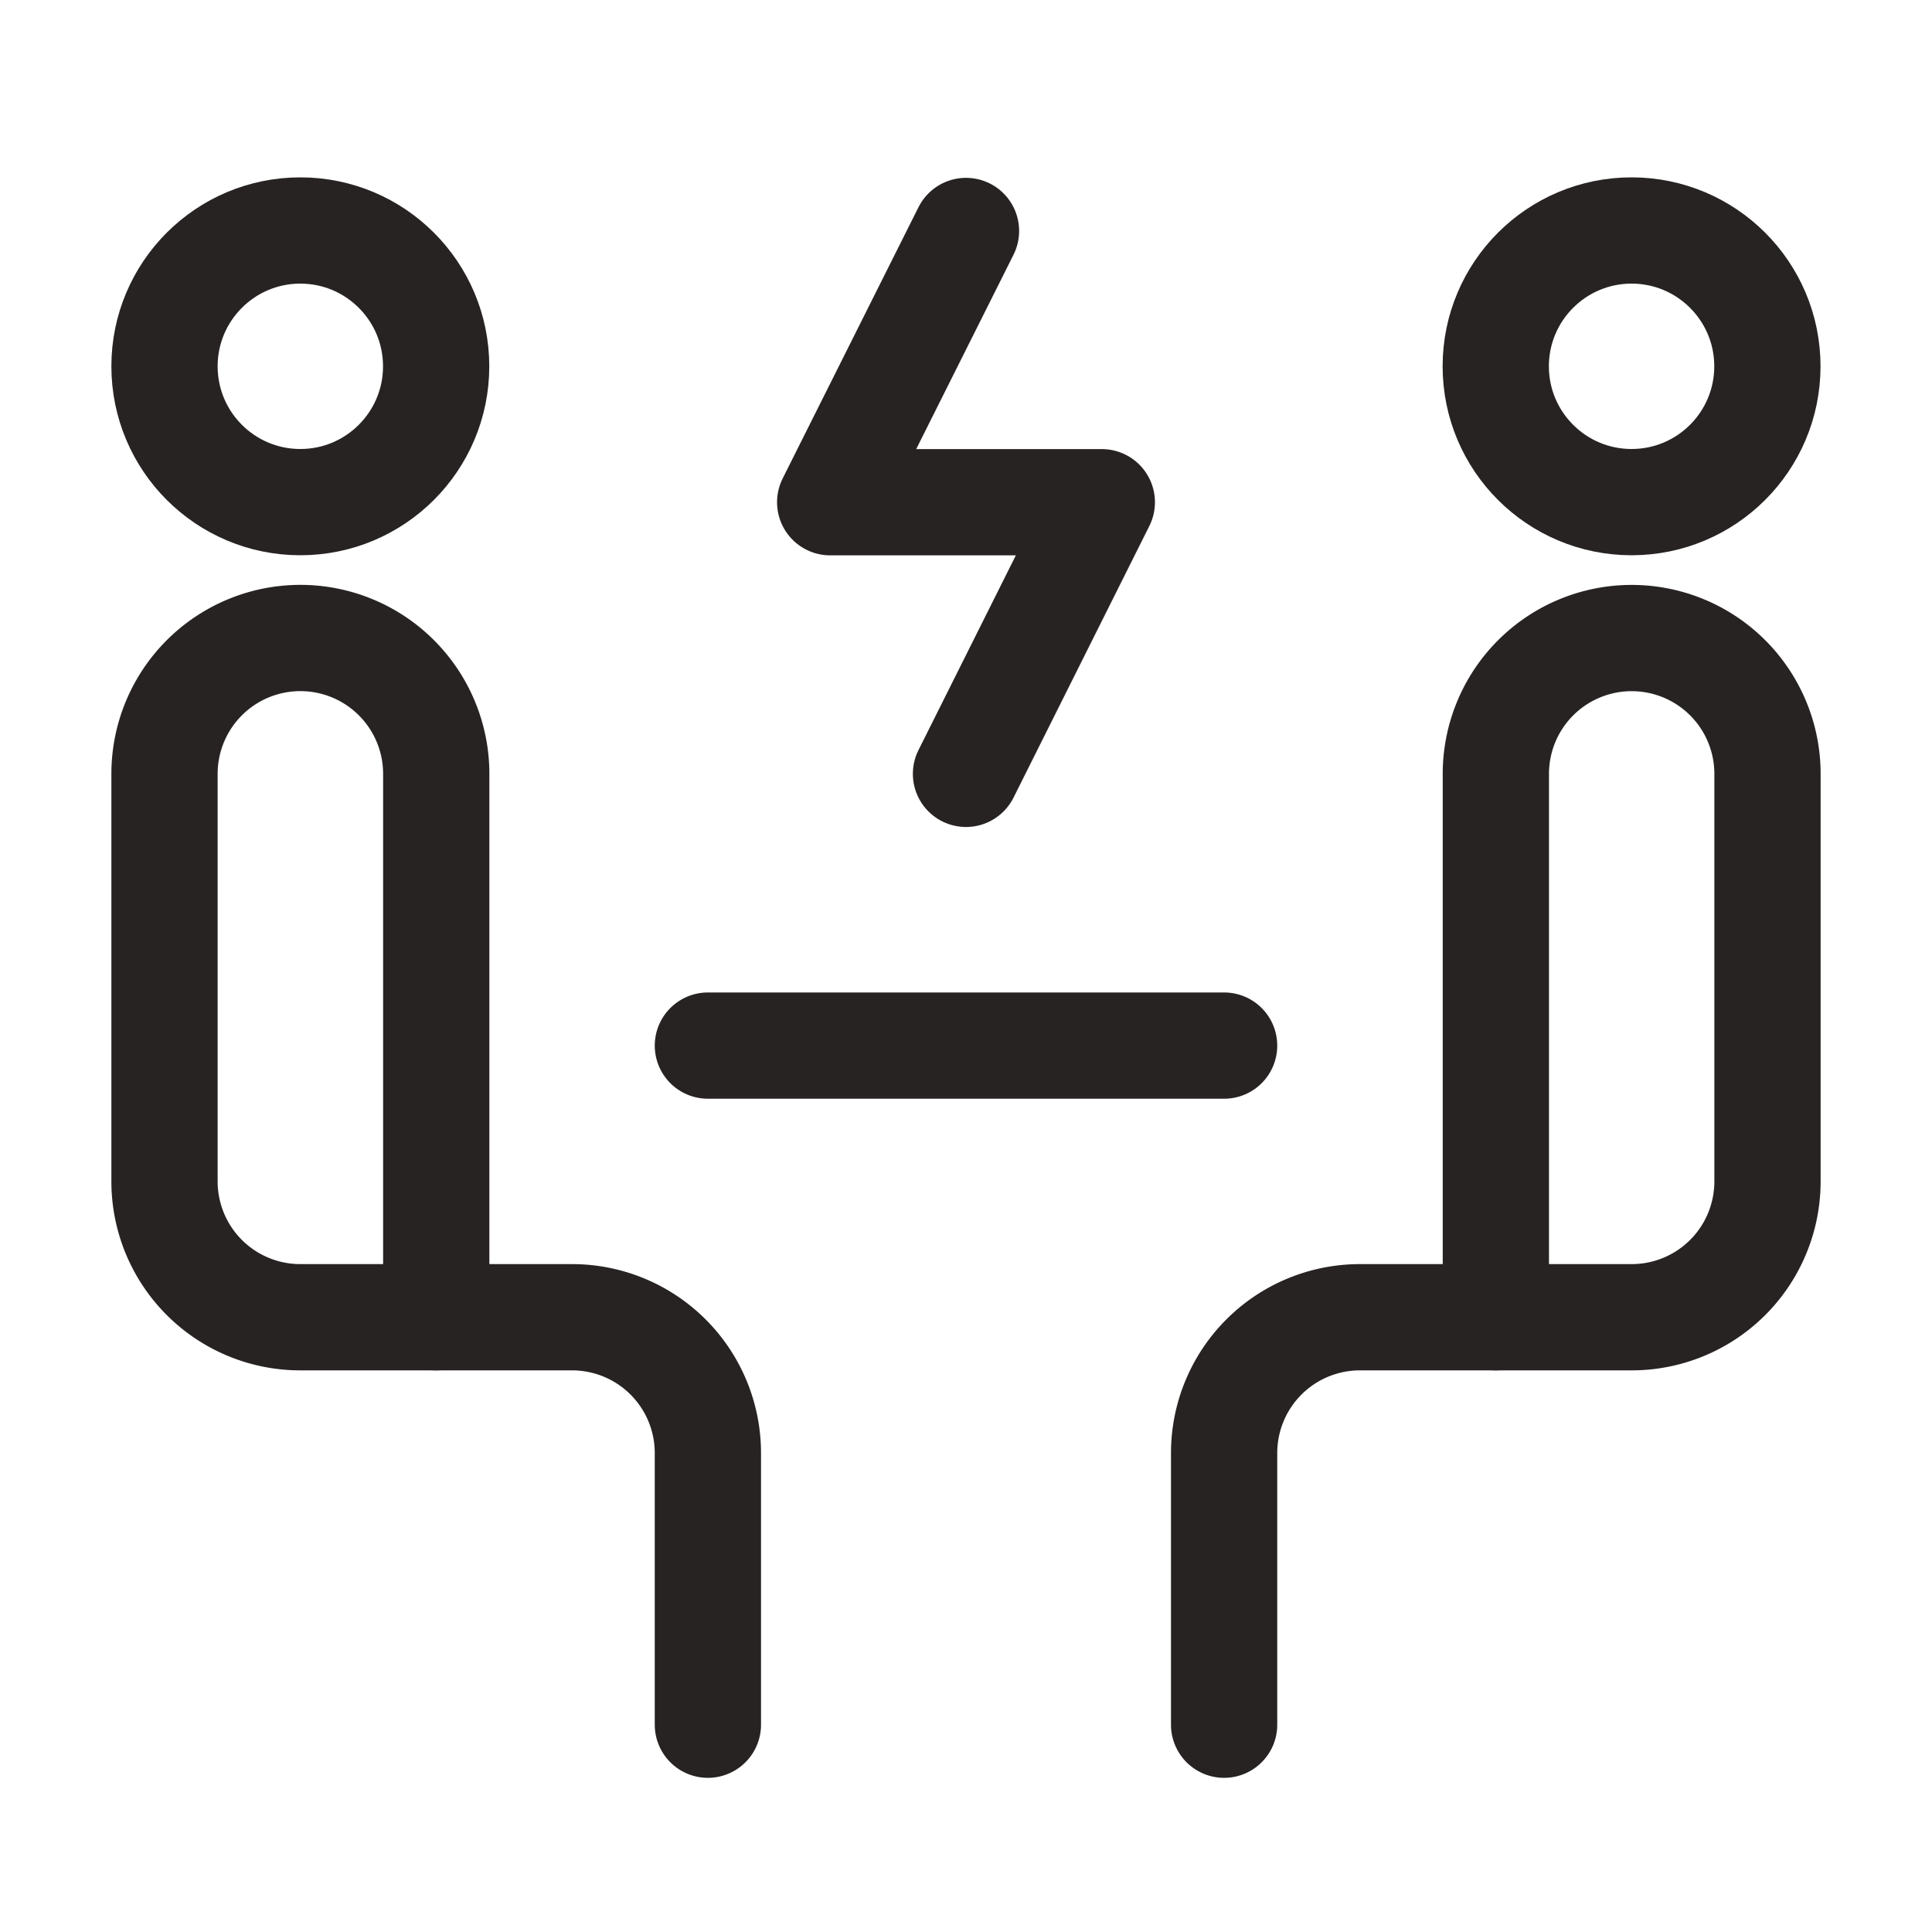
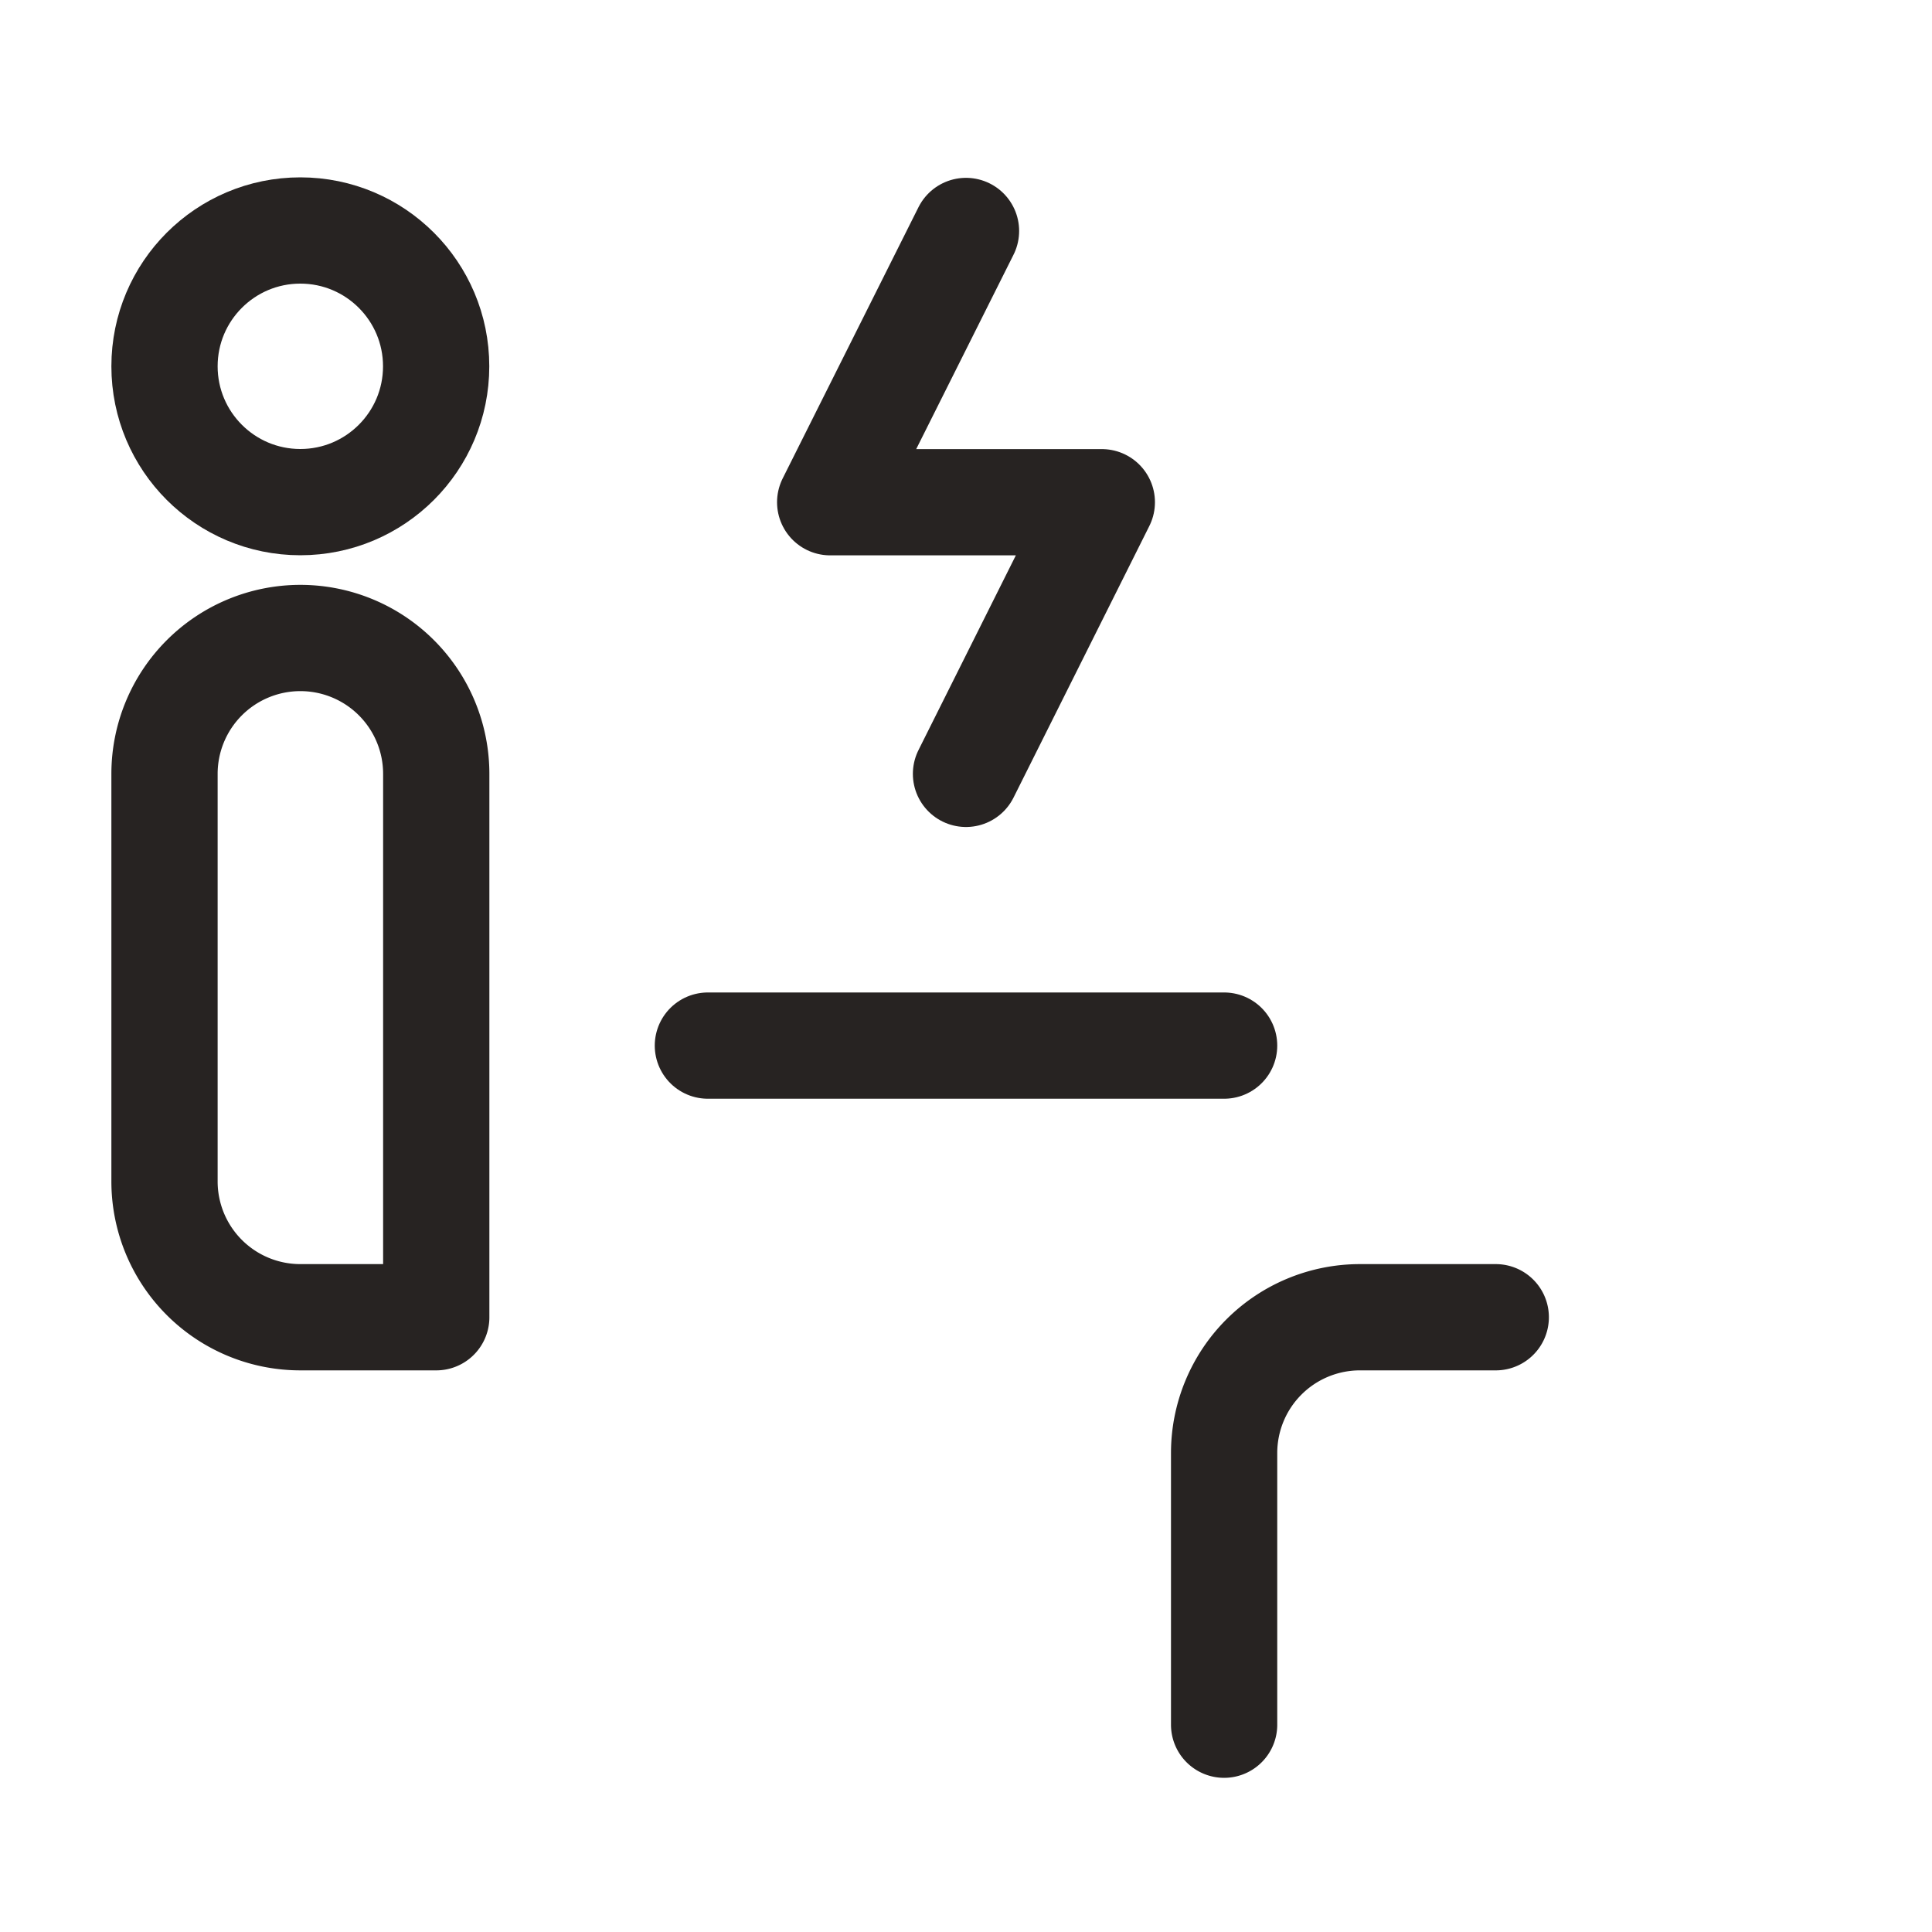
<svg xmlns="http://www.w3.org/2000/svg" width="20" height="20" viewBox="0 0 20 20">
  <defs>
    <clipPath id="clip-path">
      <rect id="Rectangle_5748" data-name="Rectangle 5748" width="18" height="18" transform="translate(20 364)" fill="#fff" stroke="#272322" stroke-width="1.1" />
    </clipPath>
  </defs>
  <g id="Group_14545" data-name="Group 14545" transform="translate(-18 -361)">
    <rect id="Rectangle_5747" data-name="Rectangle 5747" width="20" height="20" transform="translate(18 361)" fill="#fff" opacity="0" />
    <g id="Mask_Group_748" data-name="Mask Group 748" transform="translate(-1 -2)" clip-path="url(#clip-path)">
      <g id="Interview_1_" transform="translate(20.703 365.386)">
        <path id="Path_7435" data-name="Path 7435" d="M8.578,6.82,9.984,4.008H7.172L8.578,1.2" transform="translate(-0.281 -1.195)" fill="none" stroke="#272322" stroke-linecap="round" stroke-linejoin="round" stroke-width="1.1" />
        <circle id="Ellipse_307" data-name="Ellipse 307" cx="1.406" cy="1.406" r="1.406" fill="none" stroke="#272322" stroke-linecap="round" stroke-linejoin="round" stroke-width="1.1" />
        <path id="Path_7436" data-name="Path 7436" d="M3.477,12.211H2.07A1.406,1.406,0,0,1,.664,10.8V6.586a1.406,1.406,0,0,1,2.813,0Z" transform="translate(-0.664 -0.961)" fill="none" stroke="#272322" stroke-linecap="round" stroke-linejoin="round" stroke-width="1.1" />
-         <path id="Path_7437" data-name="Path 7437" d="M3.32,11.82H4.727a1.406,1.406,0,0,1,1.406,1.406v2.812" transform="translate(-0.508 -0.57)" fill="none" stroke="#272322" stroke-linecap="round" stroke-linejoin="round" stroke-width="1.1" />
-         <circle id="Ellipse_308" data-name="Ellipse 308" cx="1.406" cy="1.406" r="1.406" transform="translate(13.781)" fill="none" stroke="#272322" stroke-linecap="round" stroke-linejoin="round" stroke-width="1.1" />
-         <path id="Path_7438" data-name="Path 7438" d="M13.68,12.211h1.406A1.406,1.406,0,0,0,16.492,10.8V6.586a1.406,1.406,0,1,0-2.812,0Z" transform="translate(0.102 -0.961)" fill="none" stroke="#272322" stroke-linecap="round" stroke-linejoin="round" stroke-width="1.1" />
        <path id="Path_7439" data-name="Path 7439" d="M13.836,11.82H12.43a1.406,1.406,0,0,0-1.406,1.406v2.812" transform="translate(-0.055 -0.57)" fill="none" stroke="#272322" stroke-linecap="round" stroke-linejoin="round" stroke-width="1.1" />
        <line id="Line_206" data-name="Line 206" x2="5.344" transform="translate(5.625 8.438)" fill="none" stroke="#272322" stroke-linecap="round" stroke-linejoin="round" stroke-width="1.1" />
      </g>
    </g>
  </g>
</svg>